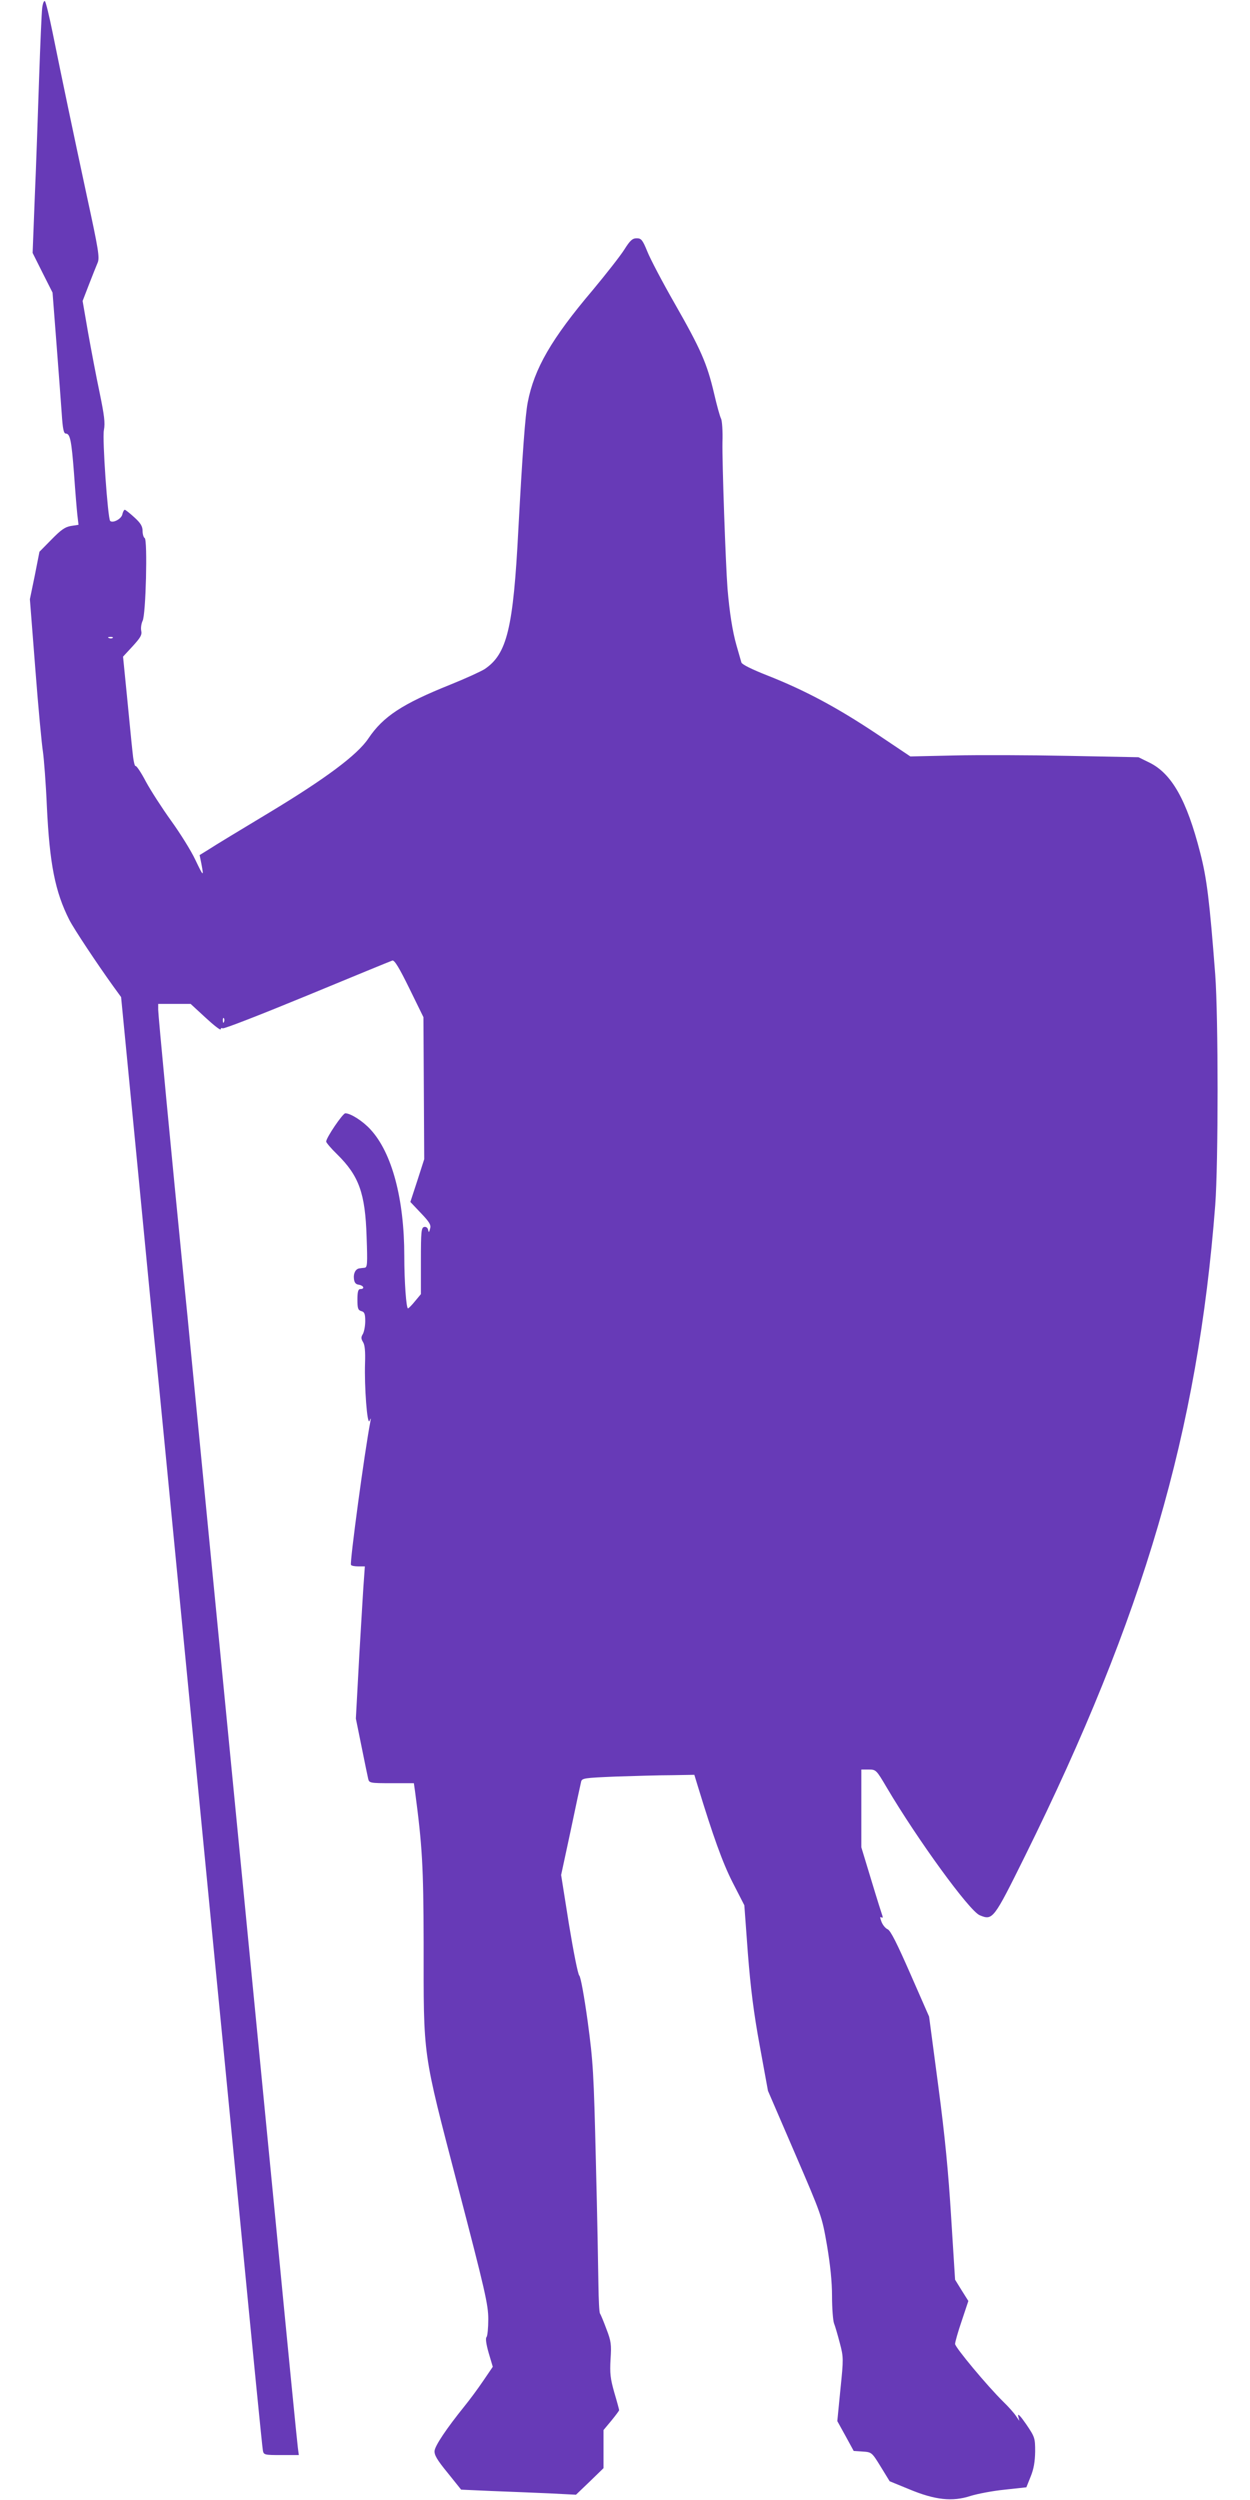
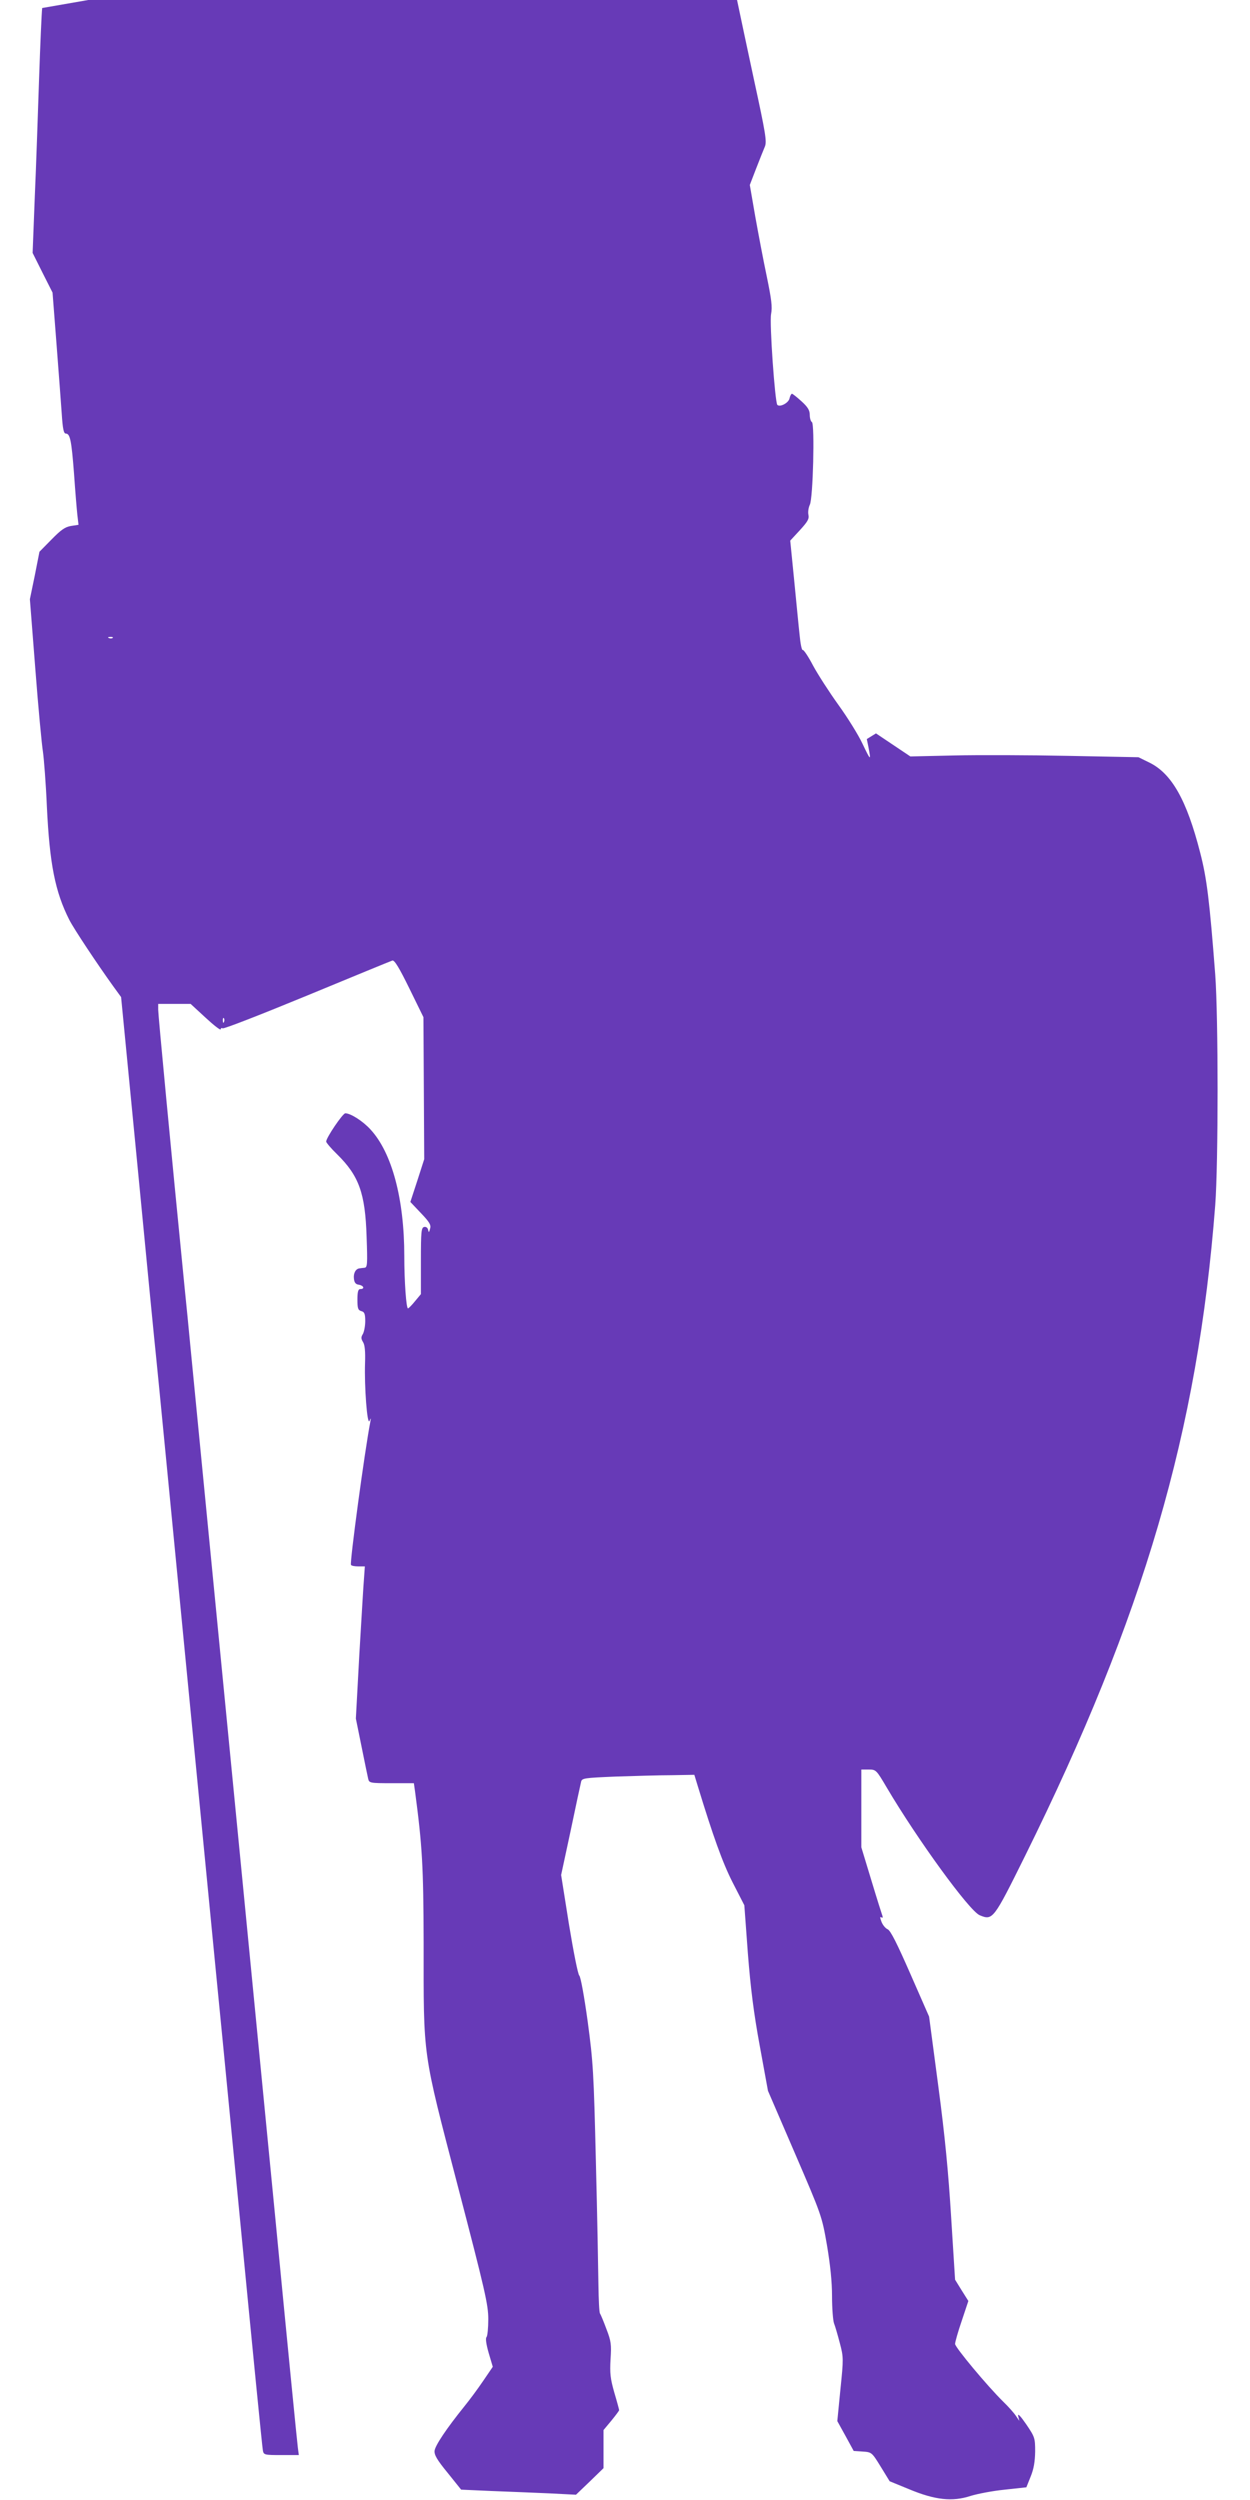
<svg xmlns="http://www.w3.org/2000/svg" version="1.0" width="640pt" height="1280pt" viewBox="0 0 640 1280" preserveAspectRatio="xMidYMid meet">
  <g transform="translate(0,1280) scale(0.1,-0.1)" fill="#673ab7" stroke="none">
-     <path d="M216 12759 c-3 -24 -10 -188 -16 -364 -6 -176 -15 -448 -22 -605 l-11 -285 51 -102 51 -101 20 -259 c11 -142 23 -304 27 -360 5 -78 10 -103 21 -103 22 0 29 -35 42 -205 6 -88 14 -183 17 -211 l6 -51 -39 -6 c-30 -5 -51 -20 -99 -69 l-62 -63 -24 -122 -25 -121 28 -359 c15 -197 33 -387 39 -423 5 -36 15 -162 20 -280 14 -293 42 -436 115 -580 24 -47 143 -226 225 -340 l40 -55 85 -875 c46 -481 89 -920 95 -975 6 -55 73 -748 150 -1540 77 -792 146 -1505 154 -1585 8 -80 65 -662 126 -1295 61 -632 113 -1160 116 -1172 4 -22 9 -23 94 -23 l90 0 -5 38 c-3 20 -55 548 -115 1172 -118 1210 -142 1458 -165 1695 -8 83 -69 706 -135 1385 -66 679 -127 1303 -135 1385 -8 83 -21 220 -30 305 -70 707 -135 1394 -135 1420 l0 30 83 0 83 0 77 -71 c42 -39 77 -66 77 -59 0 6 5 8 10 5 6 -4 200 72 433 168 232 96 429 177 436 179 11 3 36 -39 87 -143 l72 -147 2 -363 2 -364 -35 -109 -36 -110 54 -57 c44 -46 53 -61 47 -80 -5 -20 -7 -21 -10 -6 -2 11 -11 17 -20 15 -15 -3 -17 -23 -17 -174 l0 -170 -30 -36 c-16 -20 -33 -37 -36 -37 -9 -1 -19 138 -19 268 0 292 -63 529 -173 648 -39 43 -102 83 -129 83 -13 0 -98 -125 -98 -145 0 -5 25 -35 55 -64 113 -111 145 -200 152 -423 5 -141 4 -158 -11 -159 -9 -1 -20 -2 -25 -3 -20 -2 -32 -25 -29 -52 2 -21 9 -30 26 -32 24 -4 31 -22 7 -22 -11 0 -15 -13 -15 -54 0 -45 3 -54 20 -59 16 -4 20 -14 20 -51 0 -26 -6 -55 -12 -66 -10 -16 -10 -24 1 -42 9 -14 12 -48 10 -107 -4 -119 11 -322 23 -296 7 17 8 16 4 -5 -29 -150 -106 -721 -99 -732 2 -5 19 -8 38 -8 l33 0 -4 -57 c-3 -32 -13 -207 -24 -390 l-18 -332 29 -143 c16 -79 31 -153 34 -165 5 -22 9 -23 120 -23 l114 0 6 -42 c37 -279 43 -382 44 -773 0 -602 -8 -544 175 -1248 140 -537 156 -607 156 -681 0 -45 -4 -86 -9 -92 -6 -5 -2 -36 11 -81 l21 -71 -49 -72 c-27 -40 -70 -98 -96 -130 -92 -114 -150 -201 -153 -228 -2 -21 12 -46 67 -113 l69 -86 157 -7 c86 -3 219 -9 294 -12 l137 -7 71 68 70 68 0 98 0 97 40 48 c22 27 40 51 40 54 0 3 -11 44 -25 91 -20 71 -23 97 -19 169 5 76 3 93 -21 155 -14 38 -29 74 -33 80 -4 5 -7 71 -8 145 -1 74 -6 358 -13 630 -11 460 -14 511 -42 720 -18 130 -36 229 -43 235 -7 6 -30 123 -53 263 l-40 252 49 228 c26 125 50 236 53 248 4 20 13 21 177 28 95 3 225 7 288 7 l115 2 18 -59 c77 -252 126 -390 178 -492 l60 -117 18 -245 c14 -179 30 -307 61 -475 l42 -230 138 -320 c137 -318 138 -321 164 -470 17 -101 26 -187 26 -262 0 -61 5 -124 10 -138 6 -15 19 -60 30 -102 19 -72 19 -80 3 -236 l-16 -163 42 -76 42 -77 46 -3 c46 -3 47 -4 92 -77 l46 -75 100 -41 c132 -55 221 -65 315 -34 36 11 114 26 175 32 l110 12 22 55 c16 39 22 76 23 128 0 70 -2 75 -46 140 -29 42 -44 58 -41 42 l6 -25 -17 25 c-9 14 -38 47 -65 73 -85 84 -247 279 -247 296 0 9 15 63 34 118 l34 102 -34 54 -34 55 -20 318 c-14 230 -32 418 -66 674 l-47 355 -96 219 c-68 155 -101 221 -116 228 -12 5 -26 23 -32 39 -8 21 -8 27 0 22 6 -4 8 -1 5 8 -3 8 -29 90 -57 183 l-51 168 0 199 0 199 38 0 c37 0 39 -2 92 -92 157 -266 423 -632 476 -654 67 -28 71 -22 232 303 608 1229 885 2174 974 3333 16 214 16 961 0 1180 -29 378 -43 493 -77 624 -69 270 -146 406 -261 462 l-55 27 -360 7 c-198 4 -461 5 -584 2 l-224 -5 -176 118 c-203 135 -365 221 -552 295 -84 33 -134 58 -137 68 -3 10 -14 49 -25 87 -21 73 -36 172 -46 290 -10 131 -28 650 -26 751 2 56 -2 110 -7 120 -6 11 -22 69 -36 130 -36 153 -68 226 -201 459 -63 110 -126 230 -141 268 -24 59 -31 67 -54 67 -22 0 -34 -11 -63 -57 -20 -32 -93 -125 -162 -208 -212 -250 -300 -403 -333 -575 -13 -67 -27 -261 -48 -650 -26 -508 -58 -639 -173 -716 -21 -13 -100 -49 -177 -80 -244 -98 -342 -162 -418 -275 -56 -84 -220 -206 -505 -378 -146 -88 -287 -173 -312 -190 l-47 -29 9 -44 c13 -69 11 -68 -31 20 -21 45 -77 135 -124 200 -46 64 -104 154 -129 200 -24 46 -48 82 -53 80 -5 -2 -12 33 -16 77 -5 44 -17 171 -28 282 l-20 201 49 53 c40 44 49 58 44 80 -3 15 1 37 7 50 17 30 26 414 11 424 -6 3 -11 20 -11 37 0 23 -10 40 -42 69 -24 22 -46 39 -49 39 -4 0 -10 -11 -13 -25 -6 -23 -49 -45 -62 -32 -12 12 -41 421 -32 465 7 37 2 75 -22 192 -17 80 -43 218 -59 307 l-28 162 32 83 c18 46 38 97 45 113 11 26 4 68 -55 340 -71 331 -127 598 -176 840 -17 83 -34 154 -39 159 -5 4 -11 -11 -14 -35z m361 -3225 c-3 -3 -12 -4 -19 -1 -8 3 -5 6 6 6 11 1 17 -2 13 -5z m570 -1966 c-3 -8 -6 -5 -6 6 -1 11 2 17 5 13 3 -3 4 -12 1 -19z" />
+     <path d="M216 12759 c-3 -24 -10 -188 -16 -364 -6 -176 -15 -448 -22 -605 l-11 -285 51 -102 51 -101 20 -259 c11 -142 23 -304 27 -360 5 -78 10 -103 21 -103 22 0 29 -35 42 -205 6 -88 14 -183 17 -211 l6 -51 -39 -6 c-30 -5 -51 -20 -99 -69 l-62 -63 -24 -122 -25 -121 28 -359 c15 -197 33 -387 39 -423 5 -36 15 -162 20 -280 14 -293 42 -436 115 -580 24 -47 143 -226 225 -340 l40 -55 85 -875 c46 -481 89 -920 95 -975 6 -55 73 -748 150 -1540 77 -792 146 -1505 154 -1585 8 -80 65 -662 126 -1295 61 -632 113 -1160 116 -1172 4 -22 9 -23 94 -23 l90 0 -5 38 c-3 20 -55 548 -115 1172 -118 1210 -142 1458 -165 1695 -8 83 -69 706 -135 1385 -66 679 -127 1303 -135 1385 -8 83 -21 220 -30 305 -70 707 -135 1394 -135 1420 l0 30 83 0 83 0 77 -71 c42 -39 77 -66 77 -59 0 6 5 8 10 5 6 -4 200 72 433 168 232 96 429 177 436 179 11 3 36 -39 87 -143 l72 -147 2 -363 2 -364 -35 -109 -36 -110 54 -57 c44 -46 53 -61 47 -80 -5 -20 -7 -21 -10 -6 -2 11 -11 17 -20 15 -15 -3 -17 -23 -17 -174 l0 -170 -30 -36 c-16 -20 -33 -37 -36 -37 -9 -1 -19 138 -19 268 0 292 -63 529 -173 648 -39 43 -102 83 -129 83 -13 0 -98 -125 -98 -145 0 -5 25 -35 55 -64 113 -111 145 -200 152 -423 5 -141 4 -158 -11 -159 -9 -1 -20 -2 -25 -3 -20 -2 -32 -25 -29 -52 2 -21 9 -30 26 -32 24 -4 31 -22 7 -22 -11 0 -15 -13 -15 -54 0 -45 3 -54 20 -59 16 -4 20 -14 20 -51 0 -26 -6 -55 -12 -66 -10 -16 -10 -24 1 -42 9 -14 12 -48 10 -107 -4 -119 11 -322 23 -296 7 17 8 16 4 -5 -29 -150 -106 -721 -99 -732 2 -5 19 -8 38 -8 l33 0 -4 -57 c-3 -32 -13 -207 -24 -390 l-18 -332 29 -143 c16 -79 31 -153 34 -165 5 -22 9 -23 120 -23 l114 0 6 -42 c37 -279 43 -382 44 -773 0 -602 -8 -544 175 -1248 140 -537 156 -607 156 -681 0 -45 -4 -86 -9 -92 -6 -5 -2 -36 11 -81 l21 -71 -49 -72 c-27 -40 -70 -98 -96 -130 -92 -114 -150 -201 -153 -228 -2 -21 12 -46 67 -113 l69 -86 157 -7 c86 -3 219 -9 294 -12 l137 -7 71 68 70 68 0 98 0 97 40 48 c22 27 40 51 40 54 0 3 -11 44 -25 91 -20 71 -23 97 -19 169 5 76 3 93 -21 155 -14 38 -29 74 -33 80 -4 5 -7 71 -8 145 -1 74 -6 358 -13 630 -11 460 -14 511 -42 720 -18 130 -36 229 -43 235 -7 6 -30 123 -53 263 l-40 252 49 228 c26 125 50 236 53 248 4 20 13 21 177 28 95 3 225 7 288 7 l115 2 18 -59 c77 -252 126 -390 178 -492 l60 -117 18 -245 c14 -179 30 -307 61 -475 l42 -230 138 -320 c137 -318 138 -321 164 -470 17 -101 26 -187 26 -262 0 -61 5 -124 10 -138 6 -15 19 -60 30 -102 19 -72 19 -80 3 -236 l-16 -163 42 -76 42 -77 46 -3 c46 -3 47 -4 92 -77 l46 -75 100 -41 c132 -55 221 -65 315 -34 36 11 114 26 175 32 l110 12 22 55 c16 39 22 76 23 128 0 70 -2 75 -46 140 -29 42 -44 58 -41 42 l6 -25 -17 25 c-9 14 -38 47 -65 73 -85 84 -247 279 -247 296 0 9 15 63 34 118 l34 102 -34 54 -34 55 -20 318 c-14 230 -32 418 -66 674 l-47 355 -96 219 c-68 155 -101 221 -116 228 -12 5 -26 23 -32 39 -8 21 -8 27 0 22 6 -4 8 -1 5 8 -3 8 -29 90 -57 183 l-51 168 0 199 0 199 38 0 c37 0 39 -2 92 -92 157 -266 423 -632 476 -654 67 -28 71 -22 232 303 608 1229 885 2174 974 3333 16 214 16 961 0 1180 -29 378 -43 493 -77 624 -69 270 -146 406 -261 462 l-55 27 -360 7 c-198 4 -461 5 -584 2 l-224 -5 -176 118 l-47 -29 9 -44 c13 -69 11 -68 -31 20 -21 45 -77 135 -124 200 -46 64 -104 154 -129 200 -24 46 -48 82 -53 80 -5 -2 -12 33 -16 77 -5 44 -17 171 -28 282 l-20 201 49 53 c40 44 49 58 44 80 -3 15 1 37 7 50 17 30 26 414 11 424 -6 3 -11 20 -11 37 0 23 -10 40 -42 69 -24 22 -46 39 -49 39 -4 0 -10 -11 -13 -25 -6 -23 -49 -45 -62 -32 -12 12 -41 421 -32 465 7 37 2 75 -22 192 -17 80 -43 218 -59 307 l-28 162 32 83 c18 46 38 97 45 113 11 26 4 68 -55 340 -71 331 -127 598 -176 840 -17 83 -34 154 -39 159 -5 4 -11 -11 -14 -35z m361 -3225 c-3 -3 -12 -4 -19 -1 -8 3 -5 6 6 6 11 1 17 -2 13 -5z m570 -1966 c-3 -8 -6 -5 -6 6 -1 11 2 17 5 13 3 -3 4 -12 1 -19z" />
  </g>
</svg>